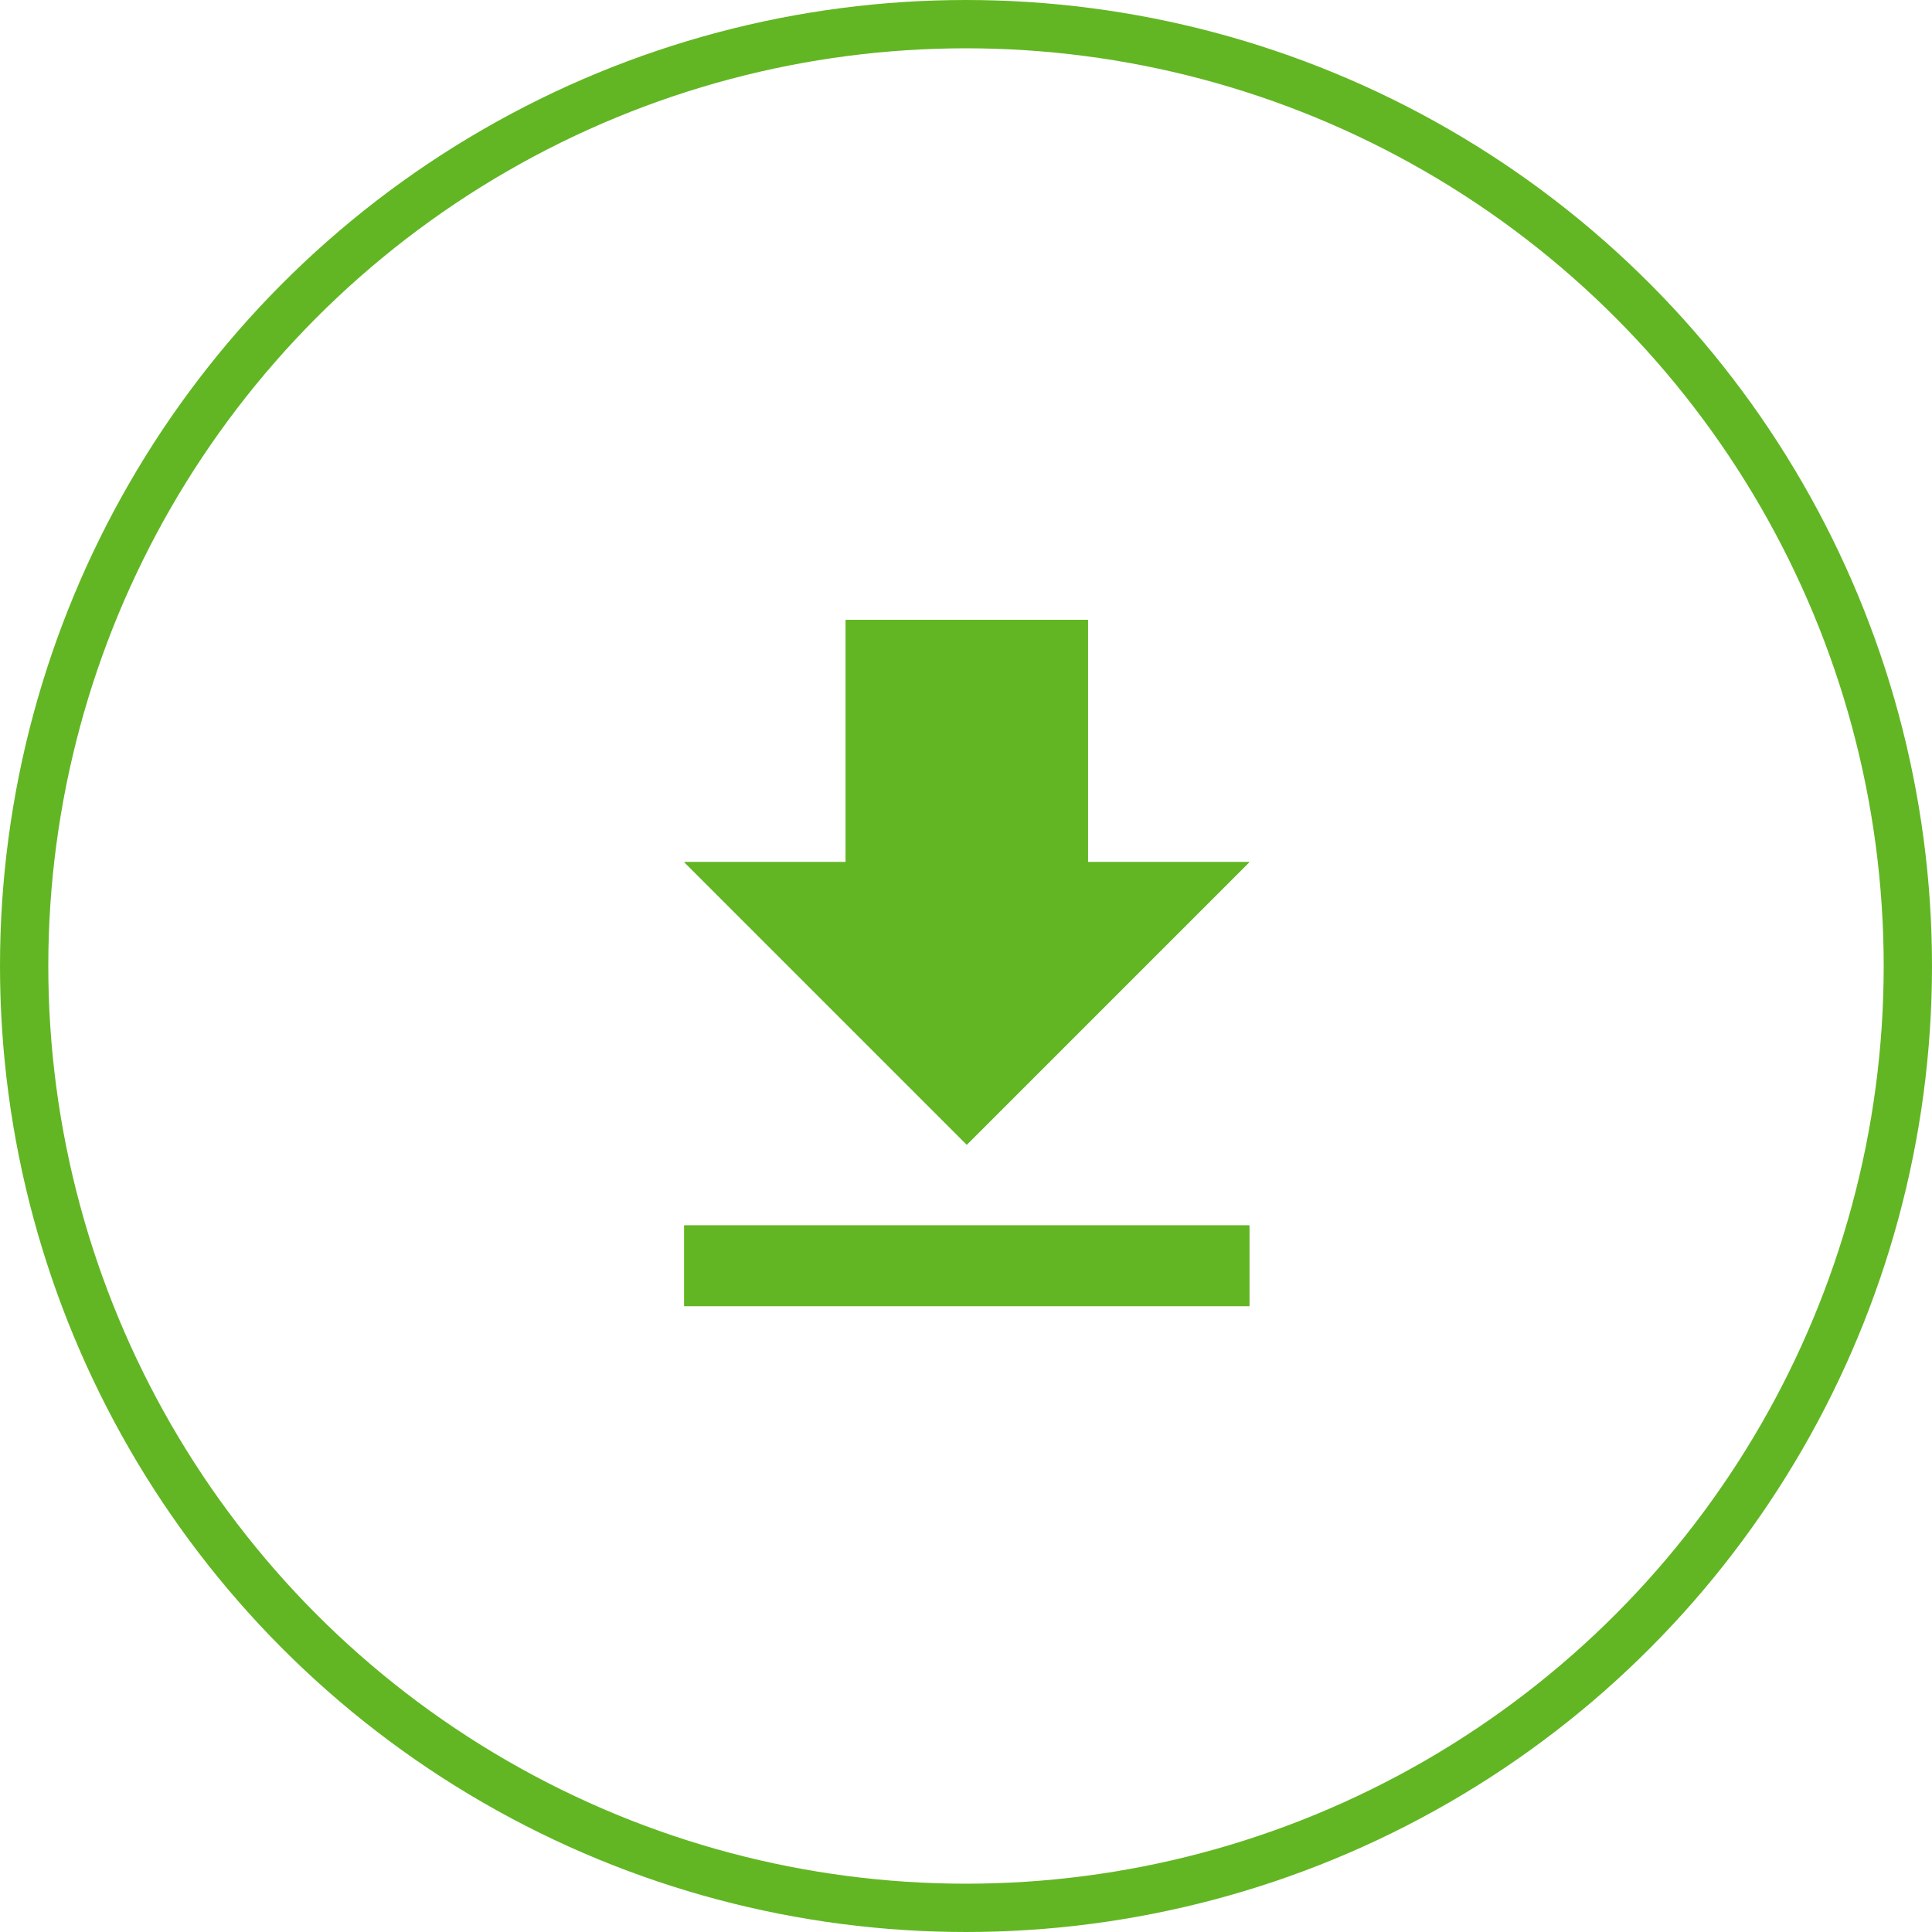
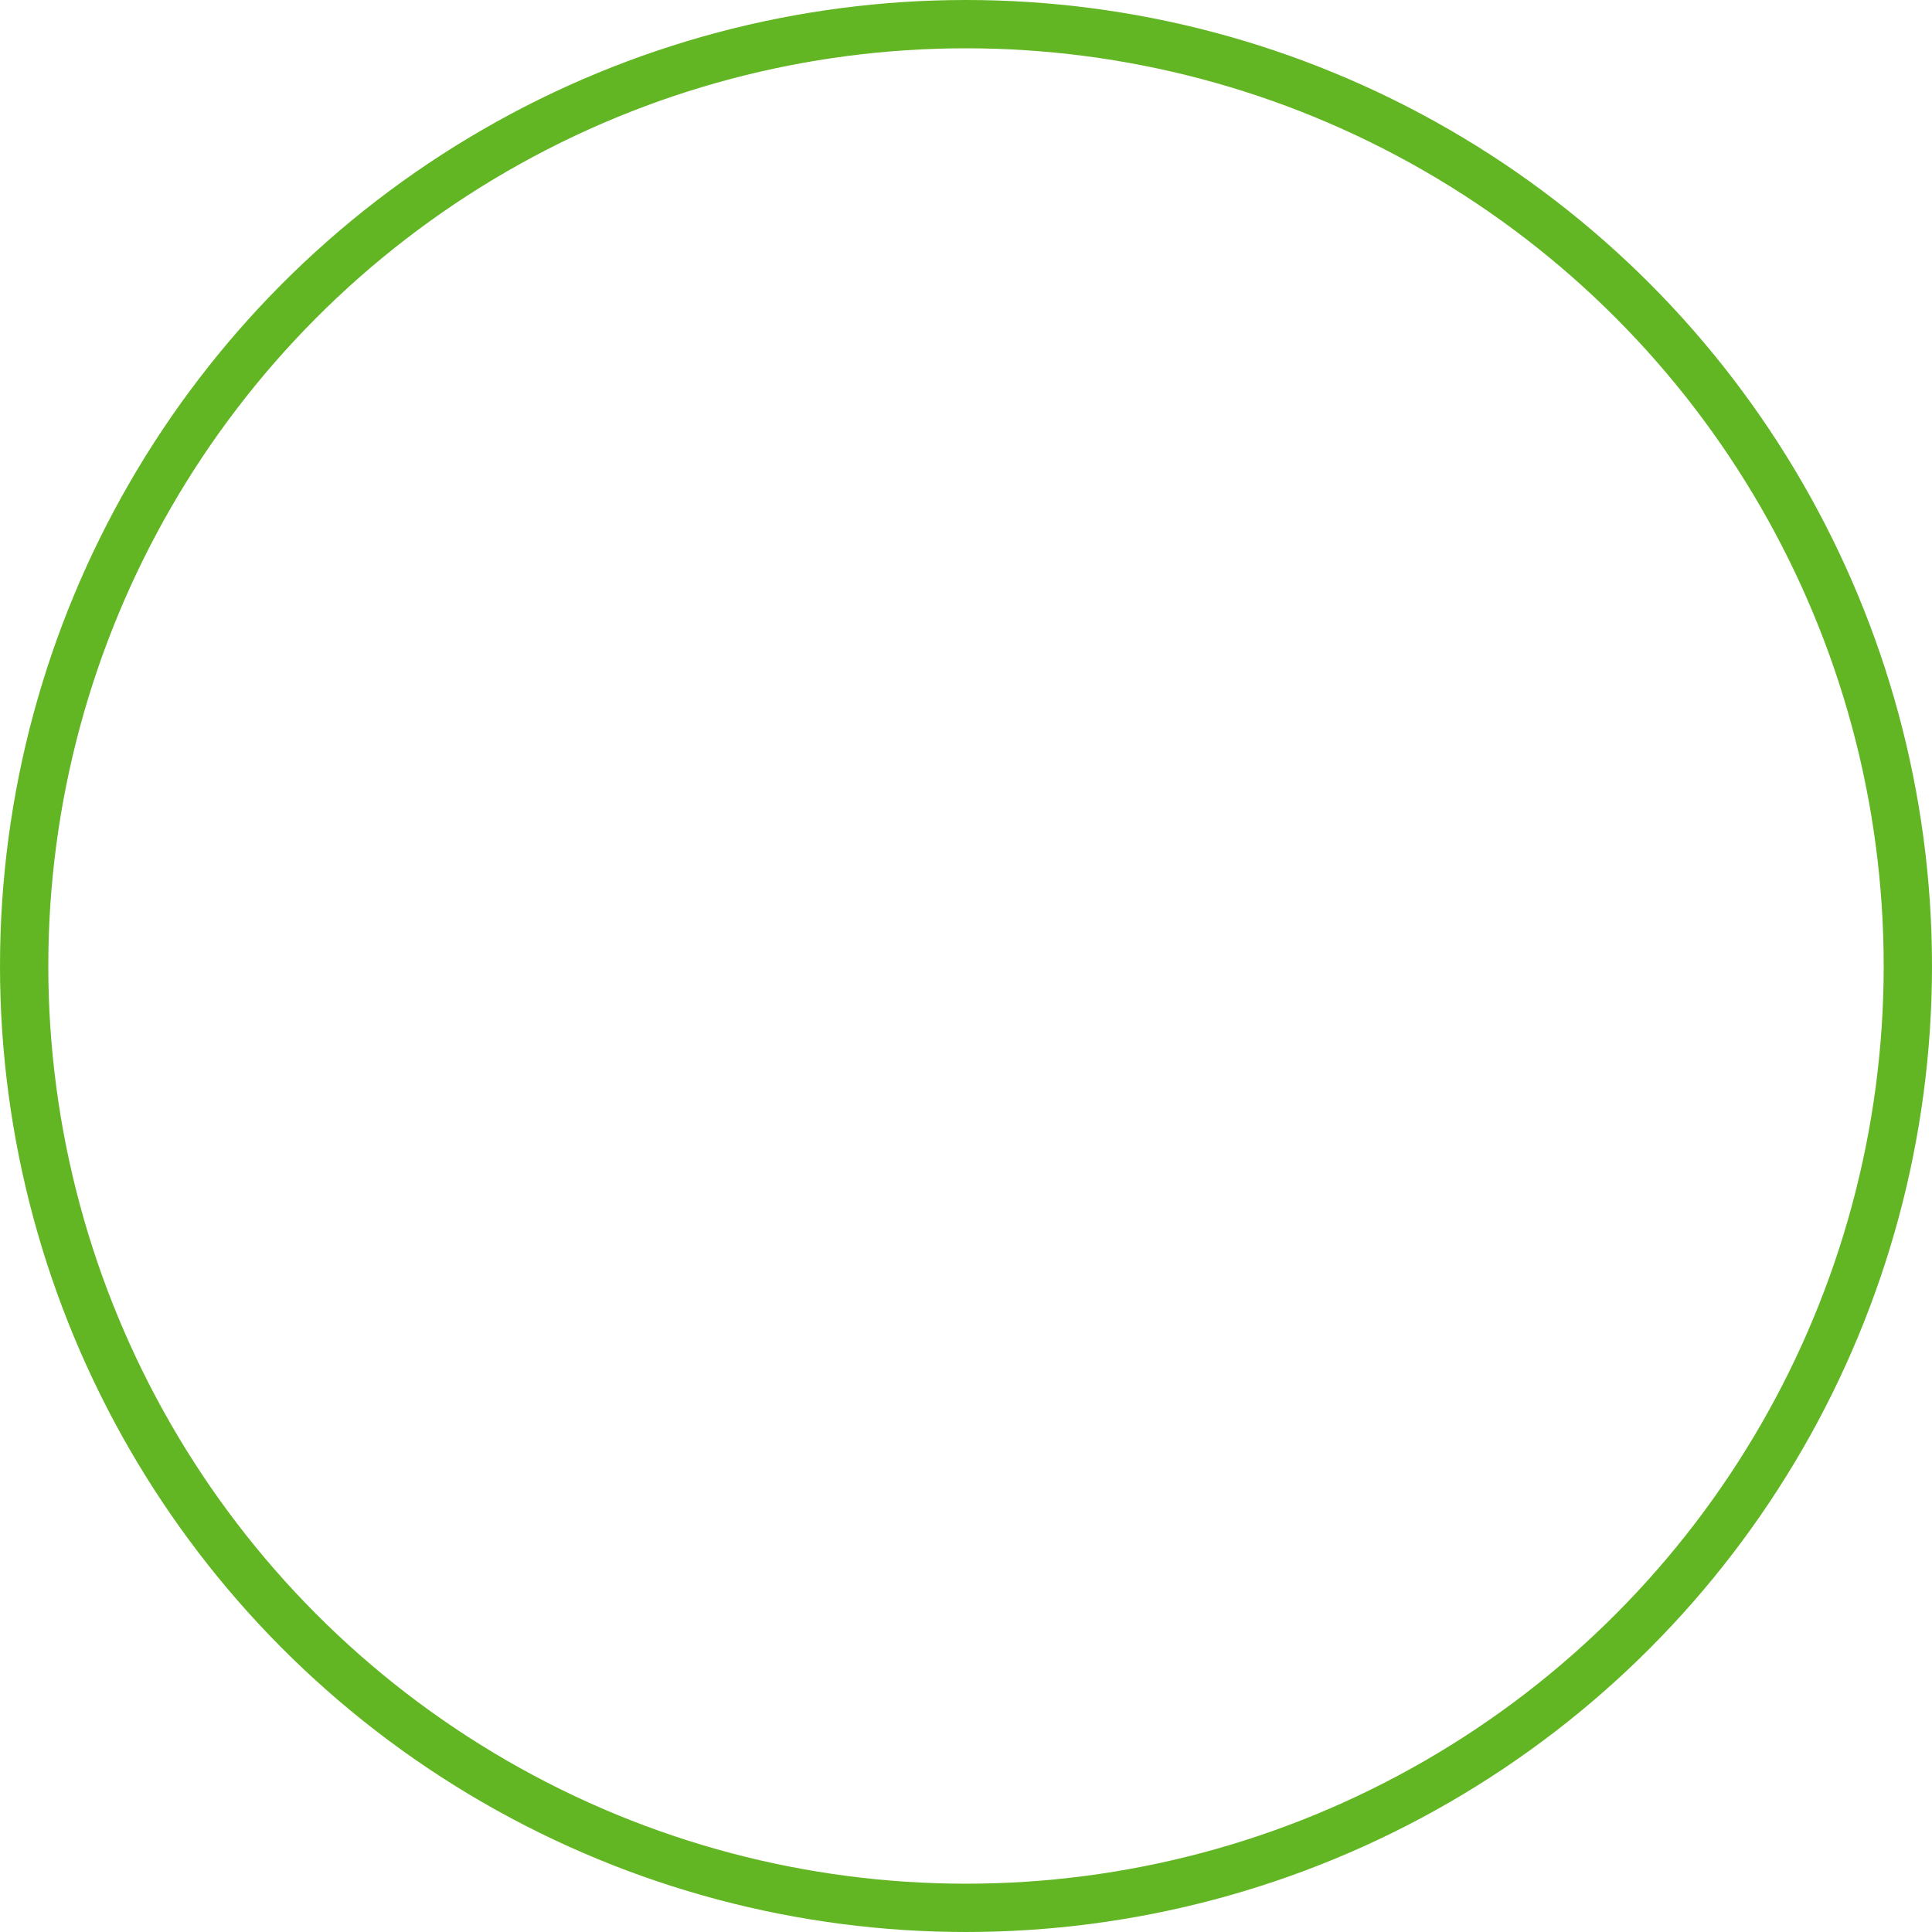
<svg xmlns="http://www.w3.org/2000/svg" width="80" height="80" viewBox="0 0 80 80">
  <g id="Groupe_260" data-name="Groupe 260" transform="translate(-971 -2440)">
    <g id="Groupe_113" data-name="Groupe 113" transform="translate(971 2440)">
-       <path id="Icon_material-file-download" data-name="Icon material-file-download" d="M30.9,14.529H24.215V4.5H14.186V14.529H7.5l11.7,11.7ZM7.5,29.573v3.343H30.9V29.573H7.5Z" transform="translate(20.833 21.169)" fill="#62b623" />
      <g id="Ellipse_4" data-name="Ellipse 4" fill="none" stroke="#62b623" stroke-width="2">
        <circle cx="40" cy="40" r="40" stroke="none" />
        <circle cx="40" cy="40" r="39" fill="none" />
      </g>
    </g>
-     <path id="Icon_material-file-download-2" data-name="Icon material-file-download" d="M30.9,14.529H24.215V4.5H14.186V14.529H7.5l11.7,11.7ZM7.5,29.573v3.343H30.9V29.573H7.5Z" transform="translate(991.833 2461.169)" fill="#62b623" />
  </g>
</svg>